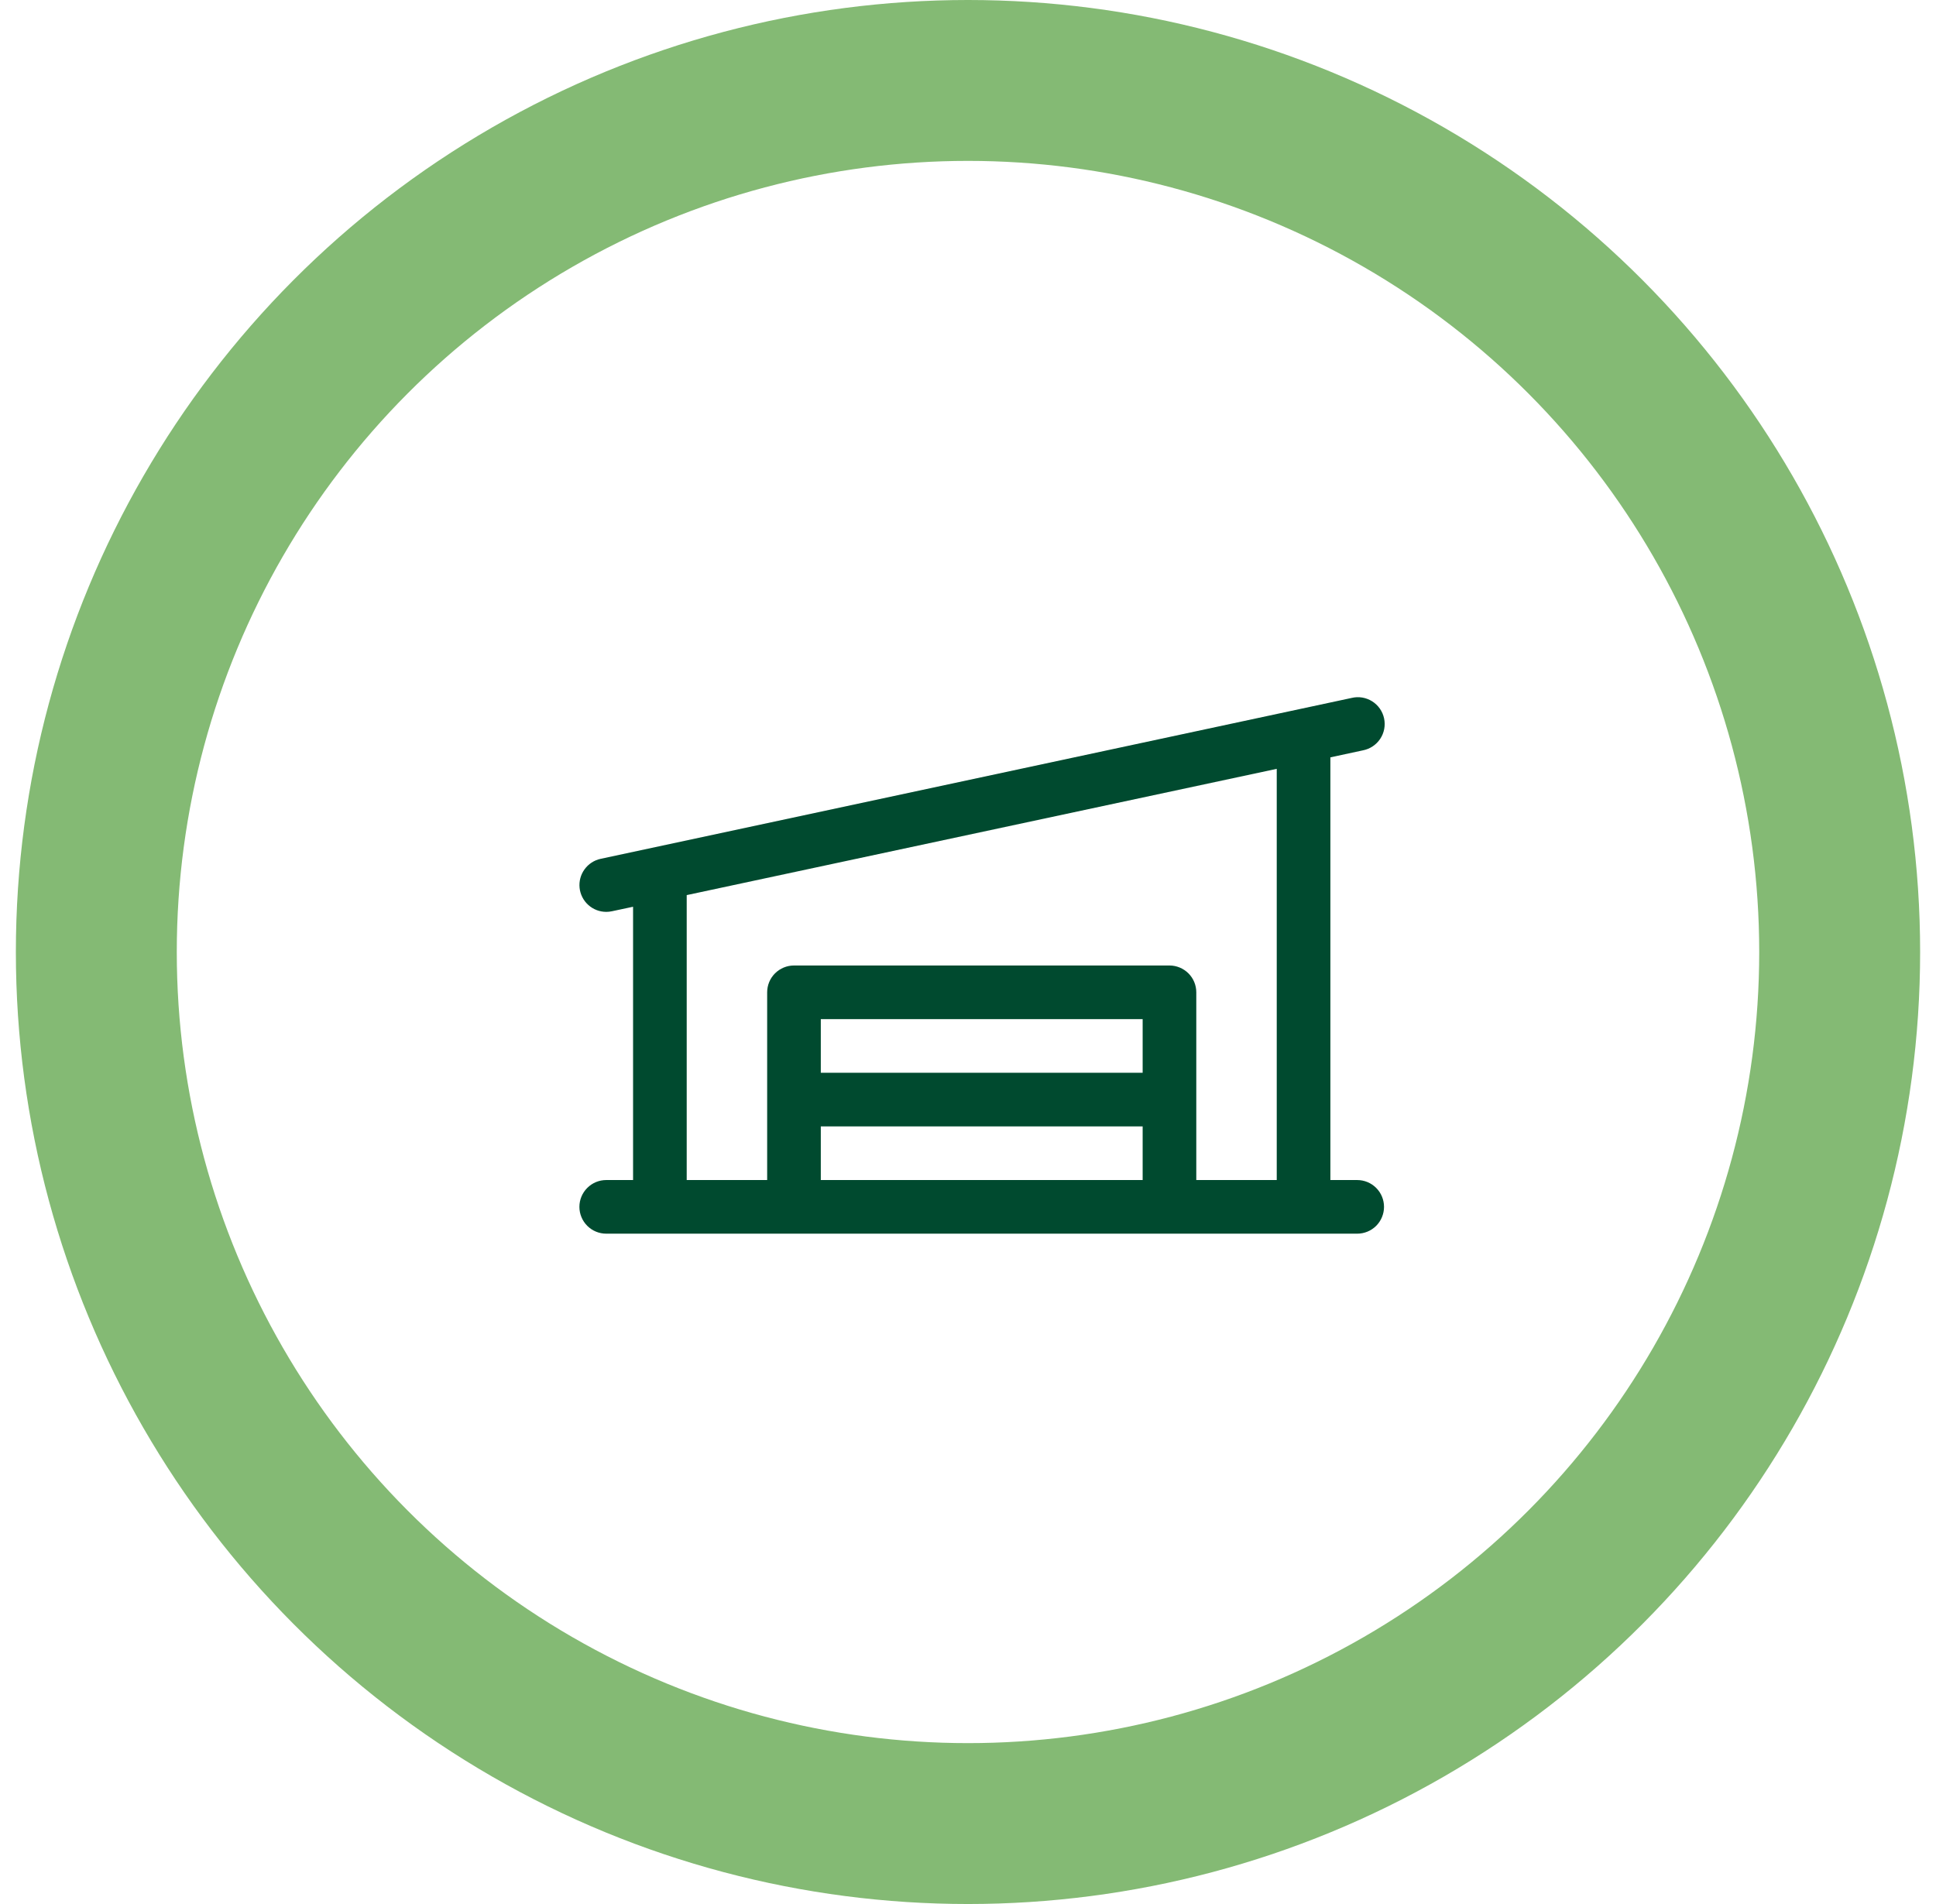
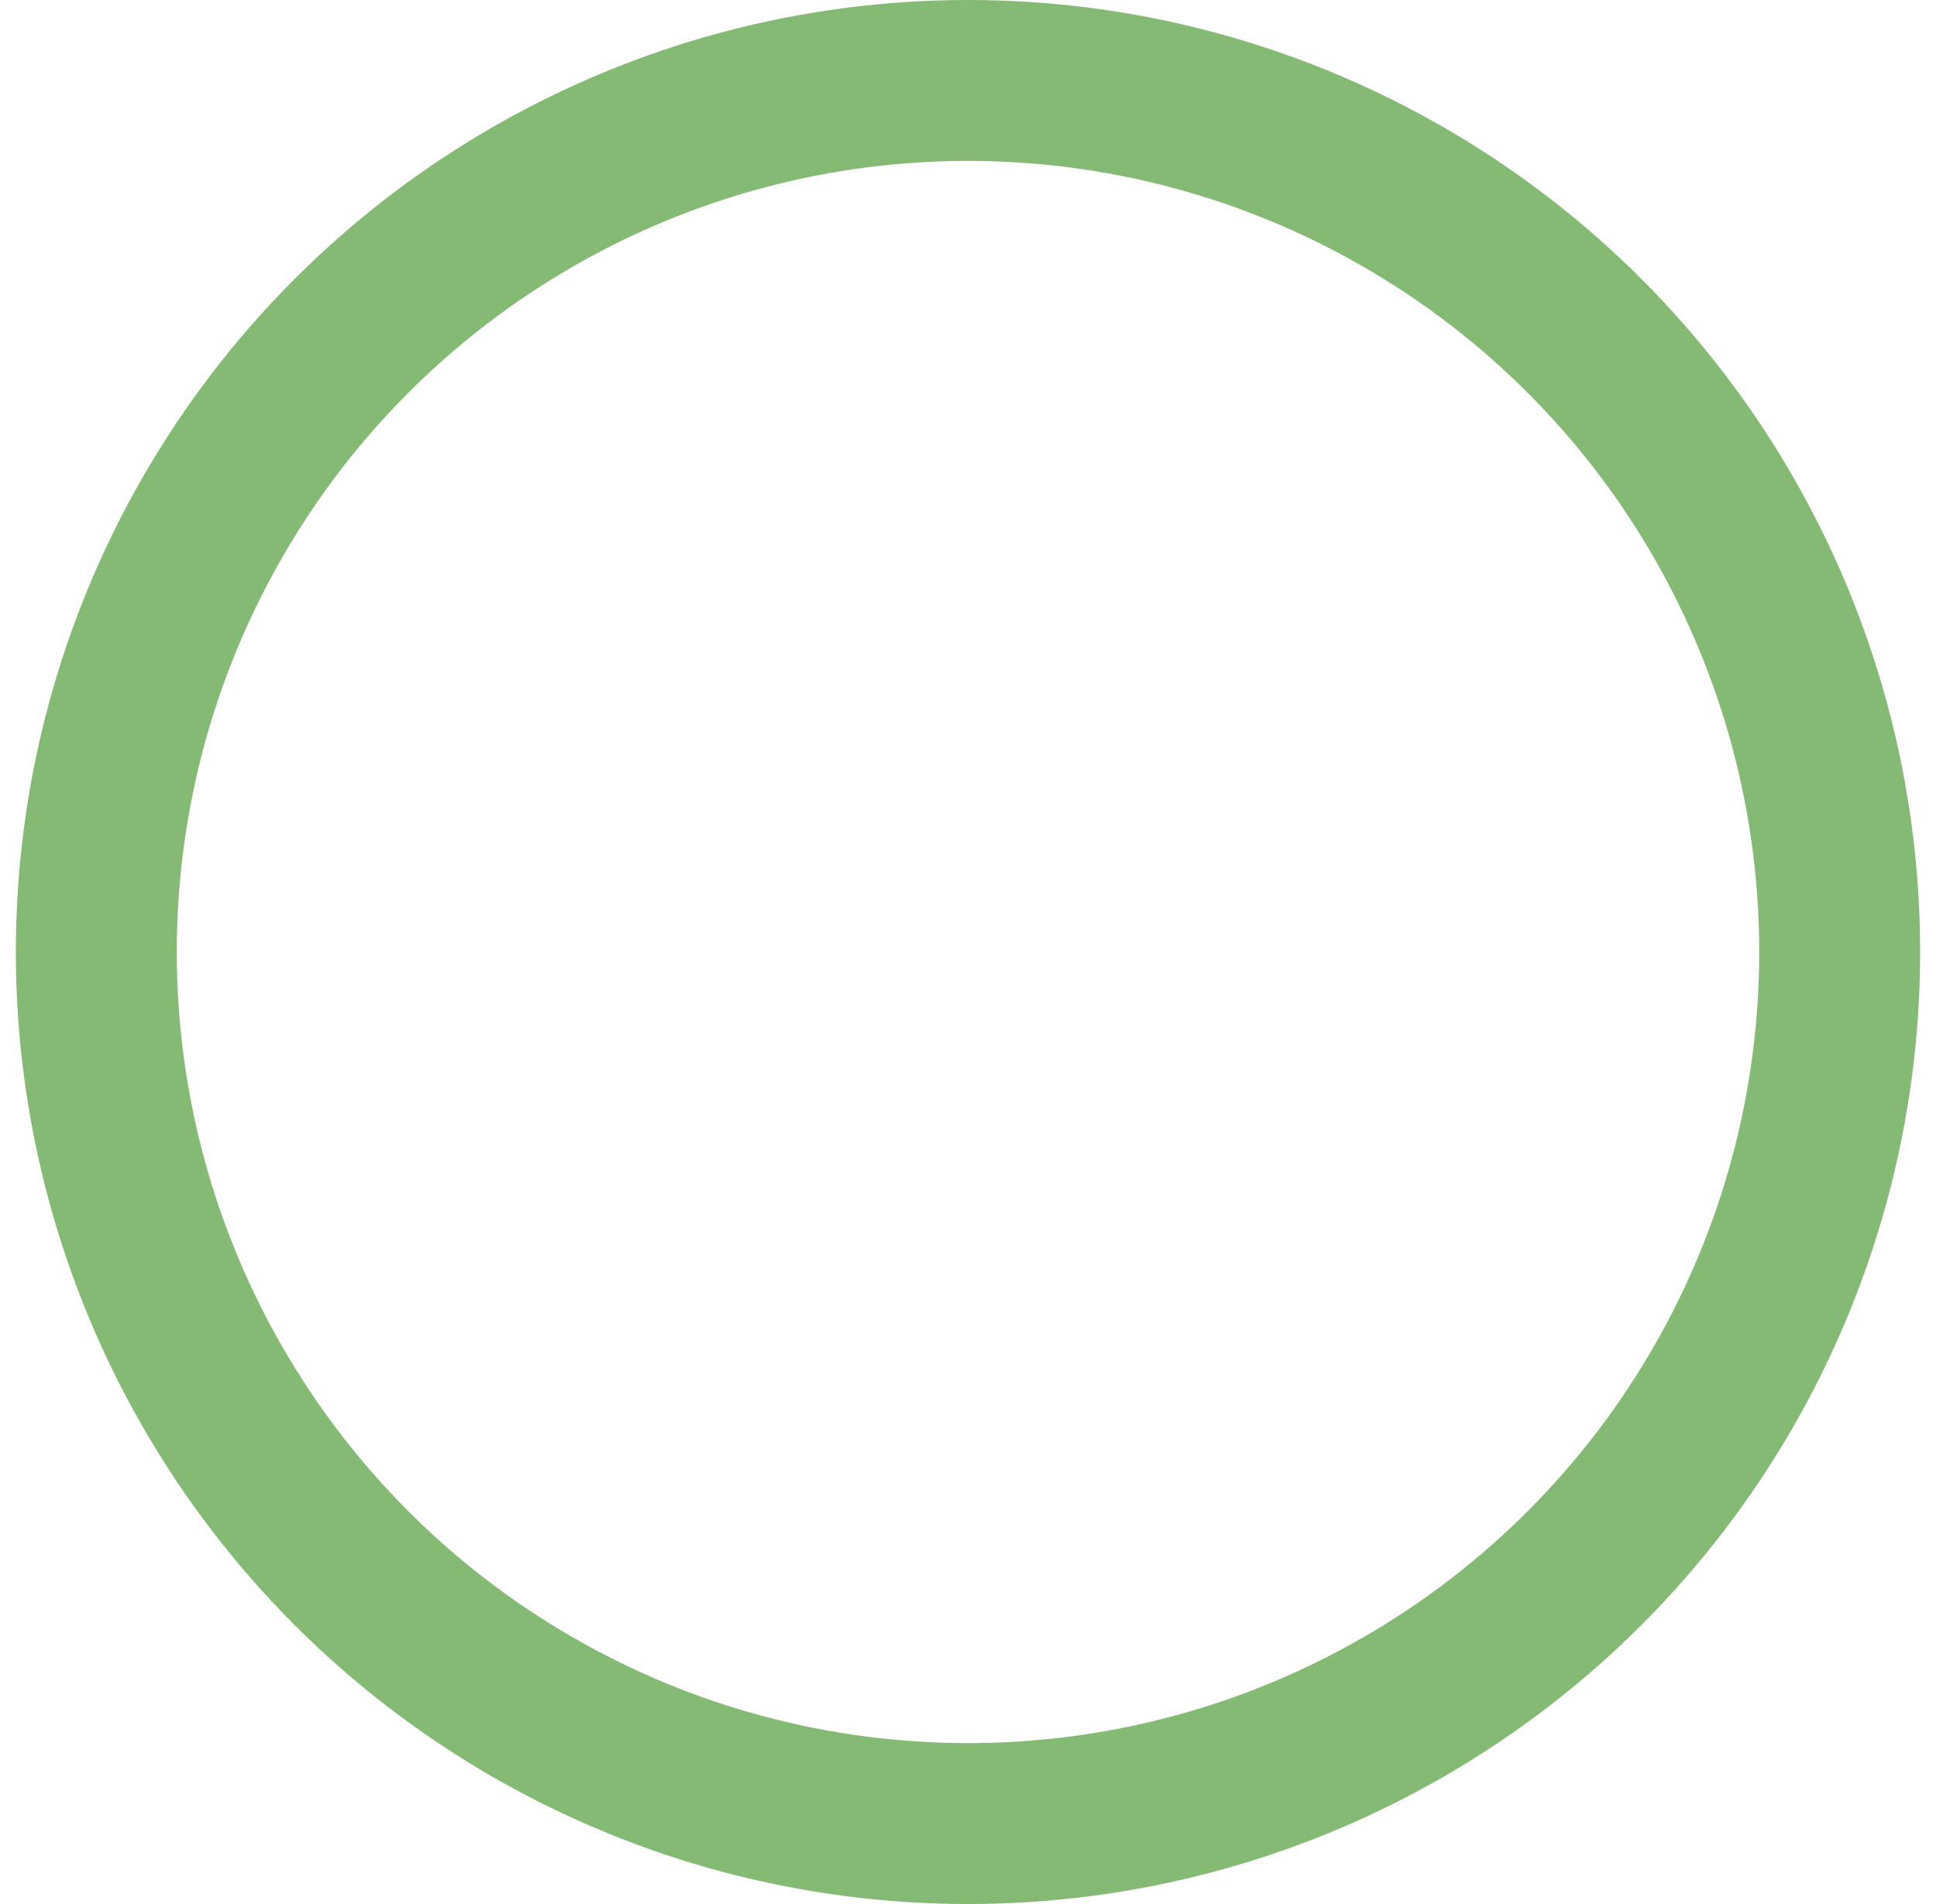
<svg xmlns="http://www.w3.org/2000/svg" width="61" height="60" viewBox="0 0 61 60" fill="none">
  <circle cx="30.5" cy="30" r="27.465" stroke="#84BA74" stroke-width="5.07" />
-   <path d="M42.763 37.186H41.918V23.866L42.94 23.646C43.051 23.625 43.156 23.582 43.25 23.52C43.344 23.458 43.425 23.377 43.487 23.284C43.55 23.19 43.593 23.084 43.614 22.973C43.635 22.863 43.634 22.749 43.61 22.638C43.587 22.528 43.541 22.424 43.477 22.331C43.412 22.239 43.33 22.16 43.234 22.1C43.139 22.04 43.032 22 42.921 21.981C42.809 21.963 42.696 21.967 42.586 21.994L18.924 27.064C18.72 27.108 18.54 27.226 18.418 27.395C18.295 27.564 18.24 27.772 18.262 27.98C18.284 28.187 18.382 28.379 18.537 28.518C18.692 28.658 18.893 28.735 19.101 28.735C19.161 28.735 19.221 28.729 19.28 28.716L19.947 28.574V37.186H19.101C18.877 37.186 18.662 37.275 18.504 37.434C18.345 37.592 18.256 37.807 18.256 38.031C18.256 38.255 18.345 38.47 18.504 38.629C18.662 38.787 18.877 38.876 19.101 38.876H42.763C42.987 38.876 43.203 38.787 43.361 38.629C43.519 38.47 43.608 38.255 43.608 38.031C43.608 37.807 43.519 37.592 43.361 37.434C43.203 37.275 42.987 37.186 42.763 37.186ZM21.637 28.207L40.228 24.228V37.186H37.693V31.27C37.693 31.046 37.604 30.831 37.446 30.673C37.287 30.515 37.072 30.425 36.848 30.425H25.017C24.793 30.425 24.578 30.515 24.419 30.673C24.261 30.831 24.172 31.046 24.172 31.27V37.186H21.637V28.207ZM36.003 33.806H25.862V32.116H36.003V33.806ZM25.862 35.496H36.003V37.186H25.862V35.496Z" fill="#004A2F" />
</svg>